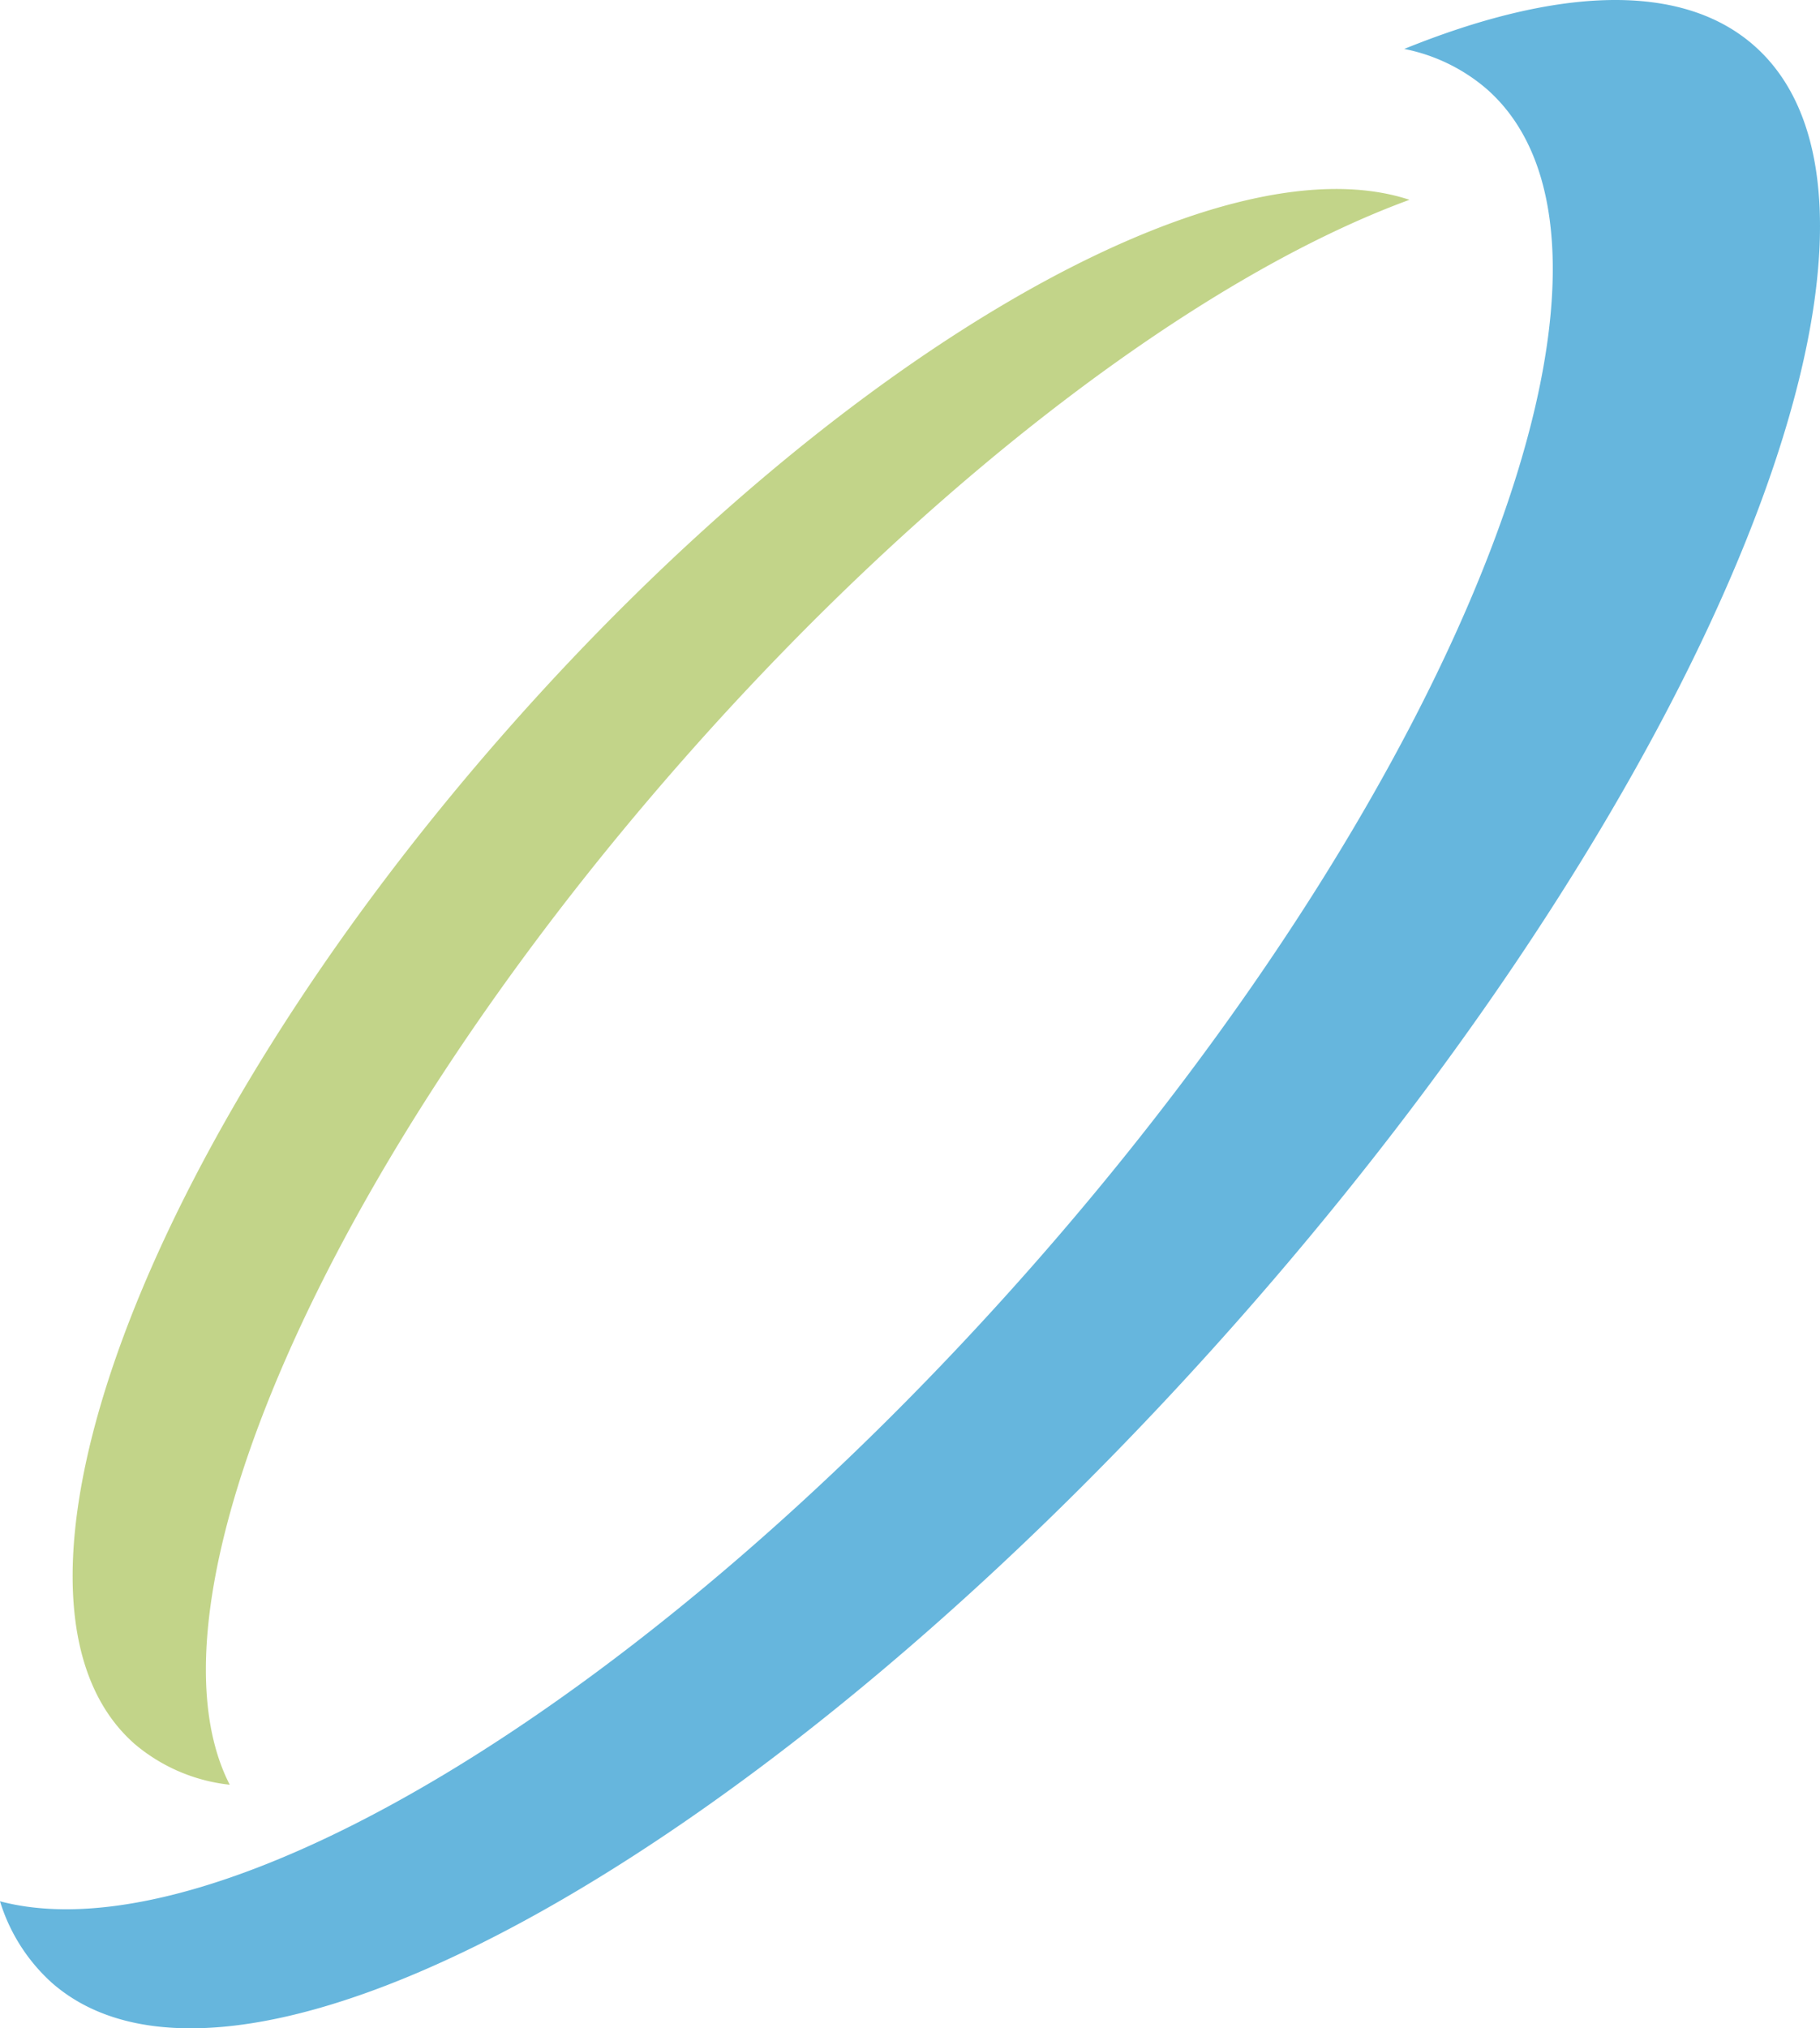
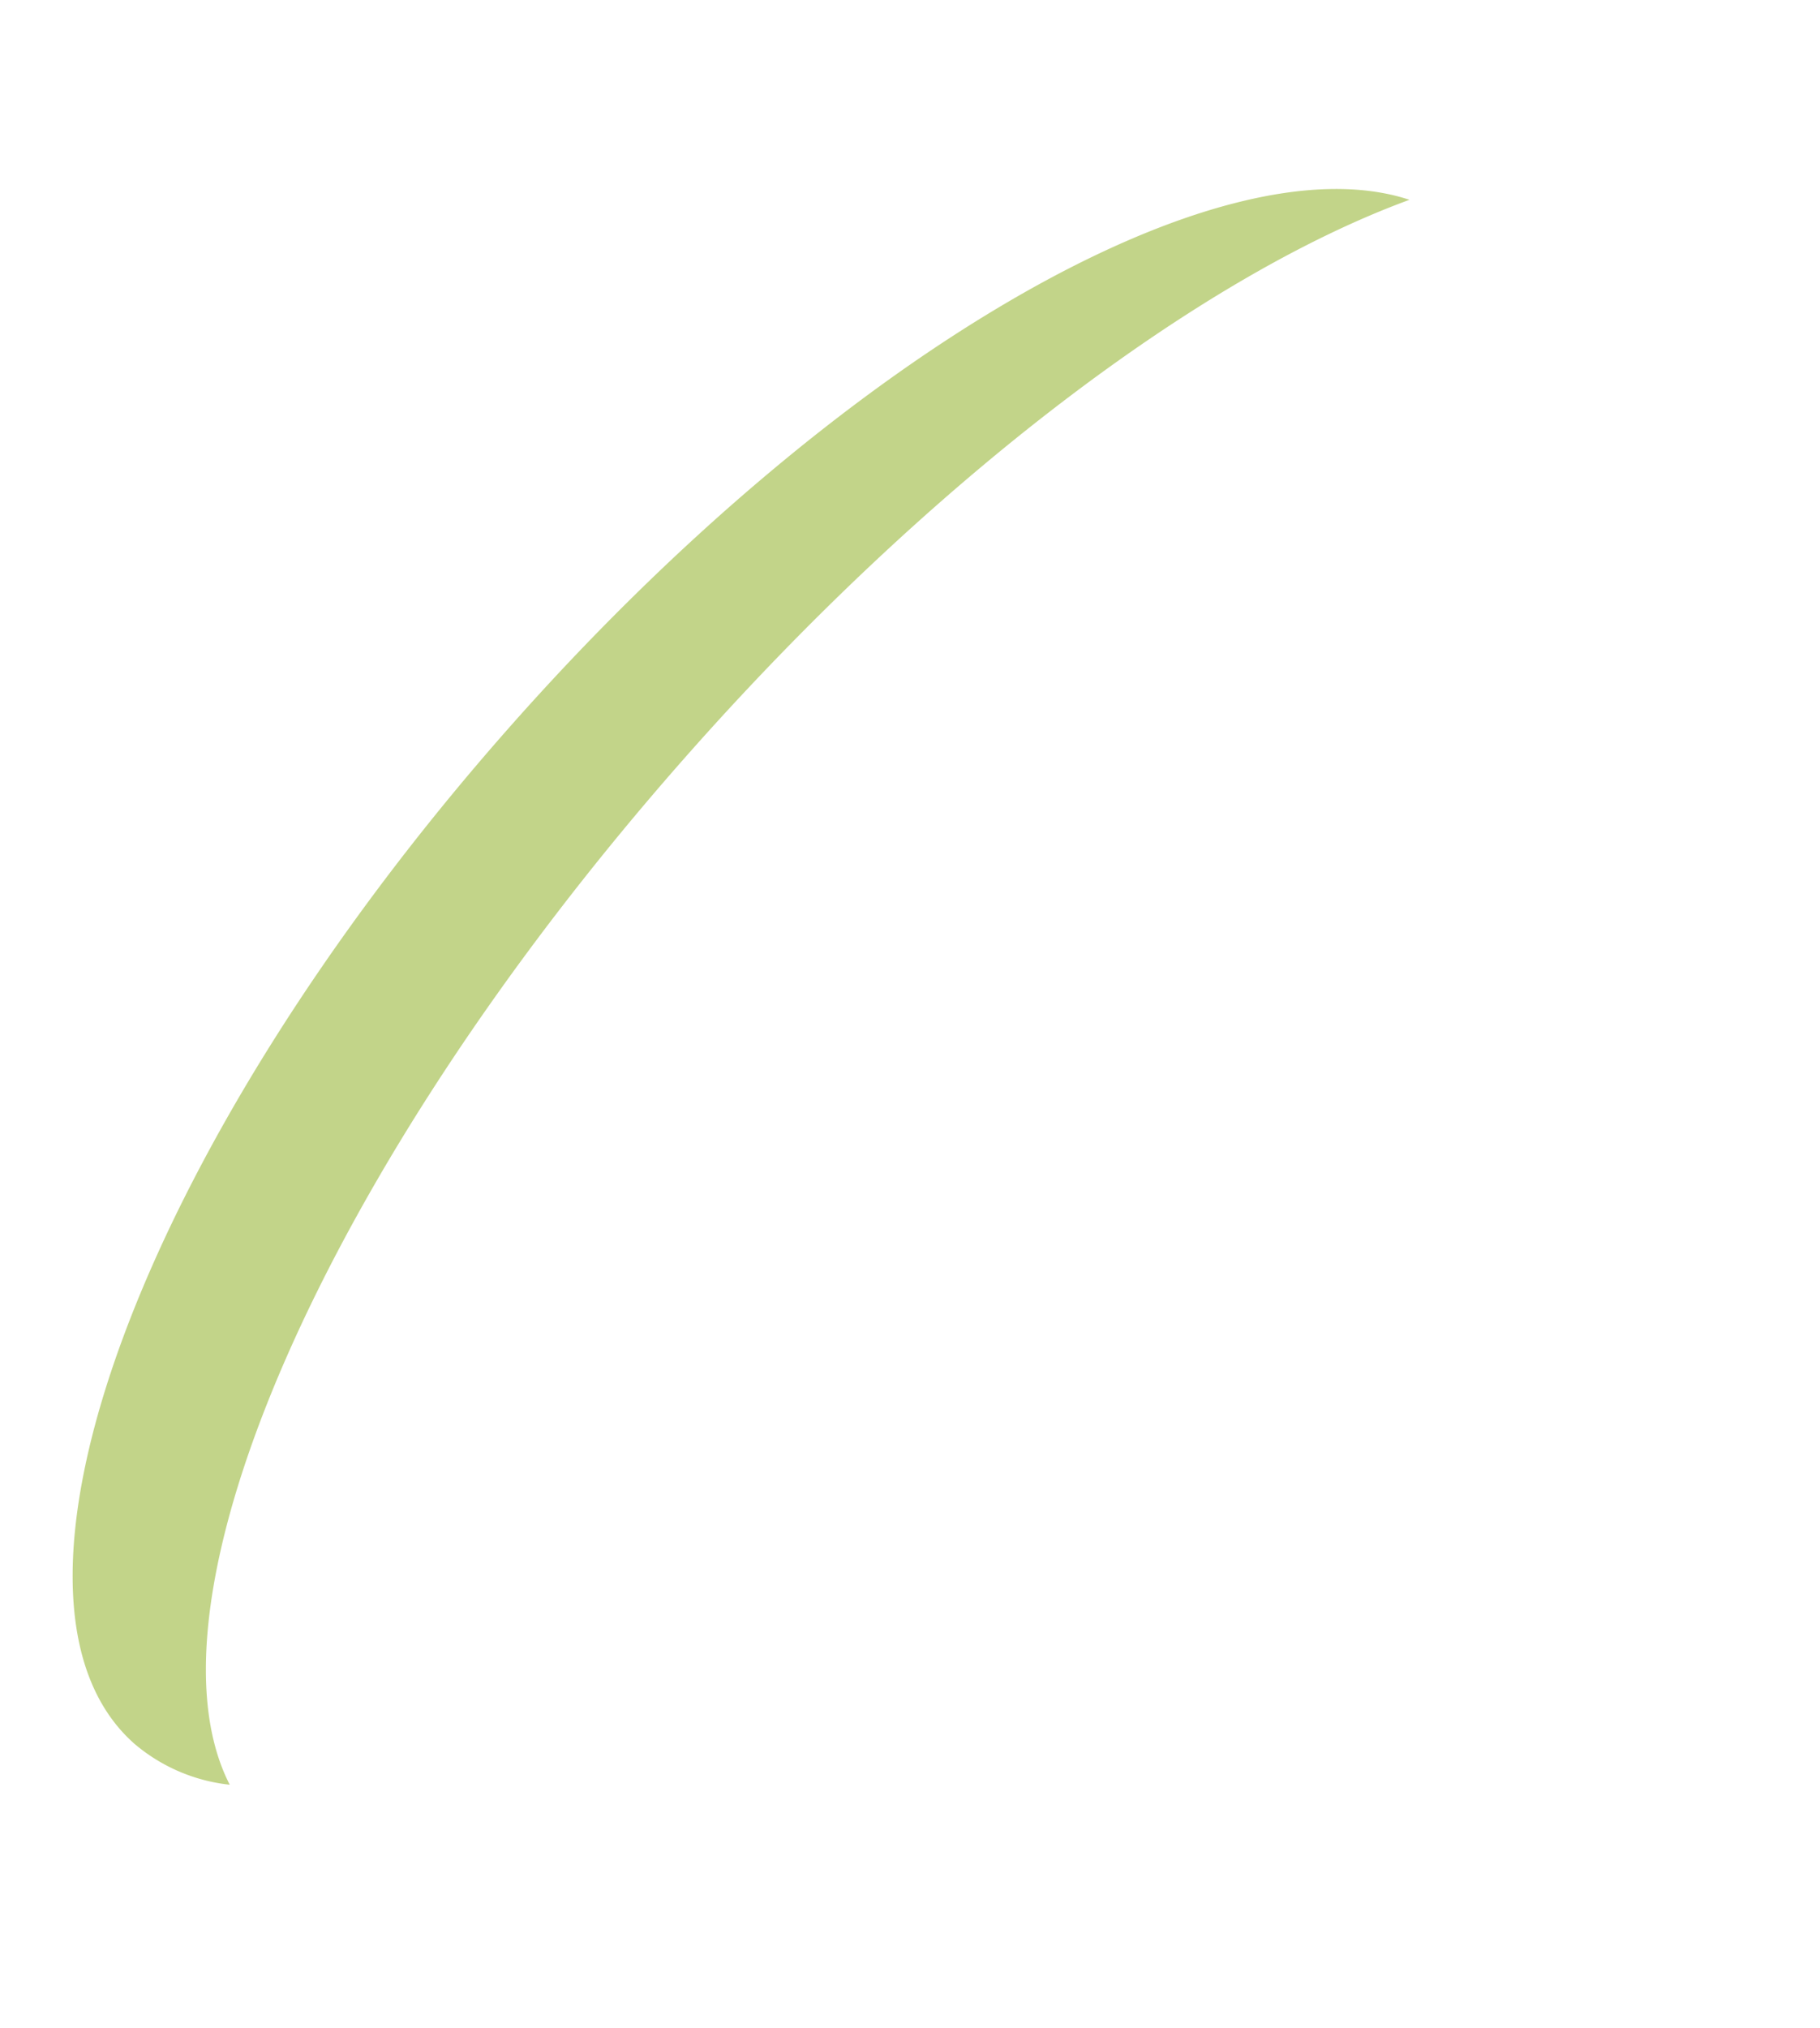
<svg xmlns="http://www.w3.org/2000/svg" width="277.43" height="308.994" viewBox="0 0 277.43 308.994">
  <g id="Group_2" data-name="Group 2" opacity="0.598">
    <path id="Fill_1" data-name="Fill 1" d="M93.178,86.8c37.761-42.832,78.976-73.583,110.6-85.157-29.17-9.613-87.143,23.574-137.534,80.734-56.078,63.609-81.508,132.782-56.8,154.5a26.825,26.825,0,0,0,14.5,6.214C9.694,215.294,38.3,149.055,93.178,86.8" transform="translate(11.075 28.795)" fill="#9ab83a" />
-     <path id="Fill_632" data-name="Fill 632" d="M267.4,6.963c-11.095-9.776-30.085-8.932-53.348.493a27.394,27.394,0,0,1,12.6,6.128c27.505,24.236-3.419,104.392-69.071,179.033C99.356,258.82,33.368,298.441,0,289.643a27.61,27.61,0,0,0,7.87,12.385c28.663,25.256,110-20.323,181.663-101.8S296.062,32.218,267.4,6.963" fill="#0086c6" />
  </g>
</svg>